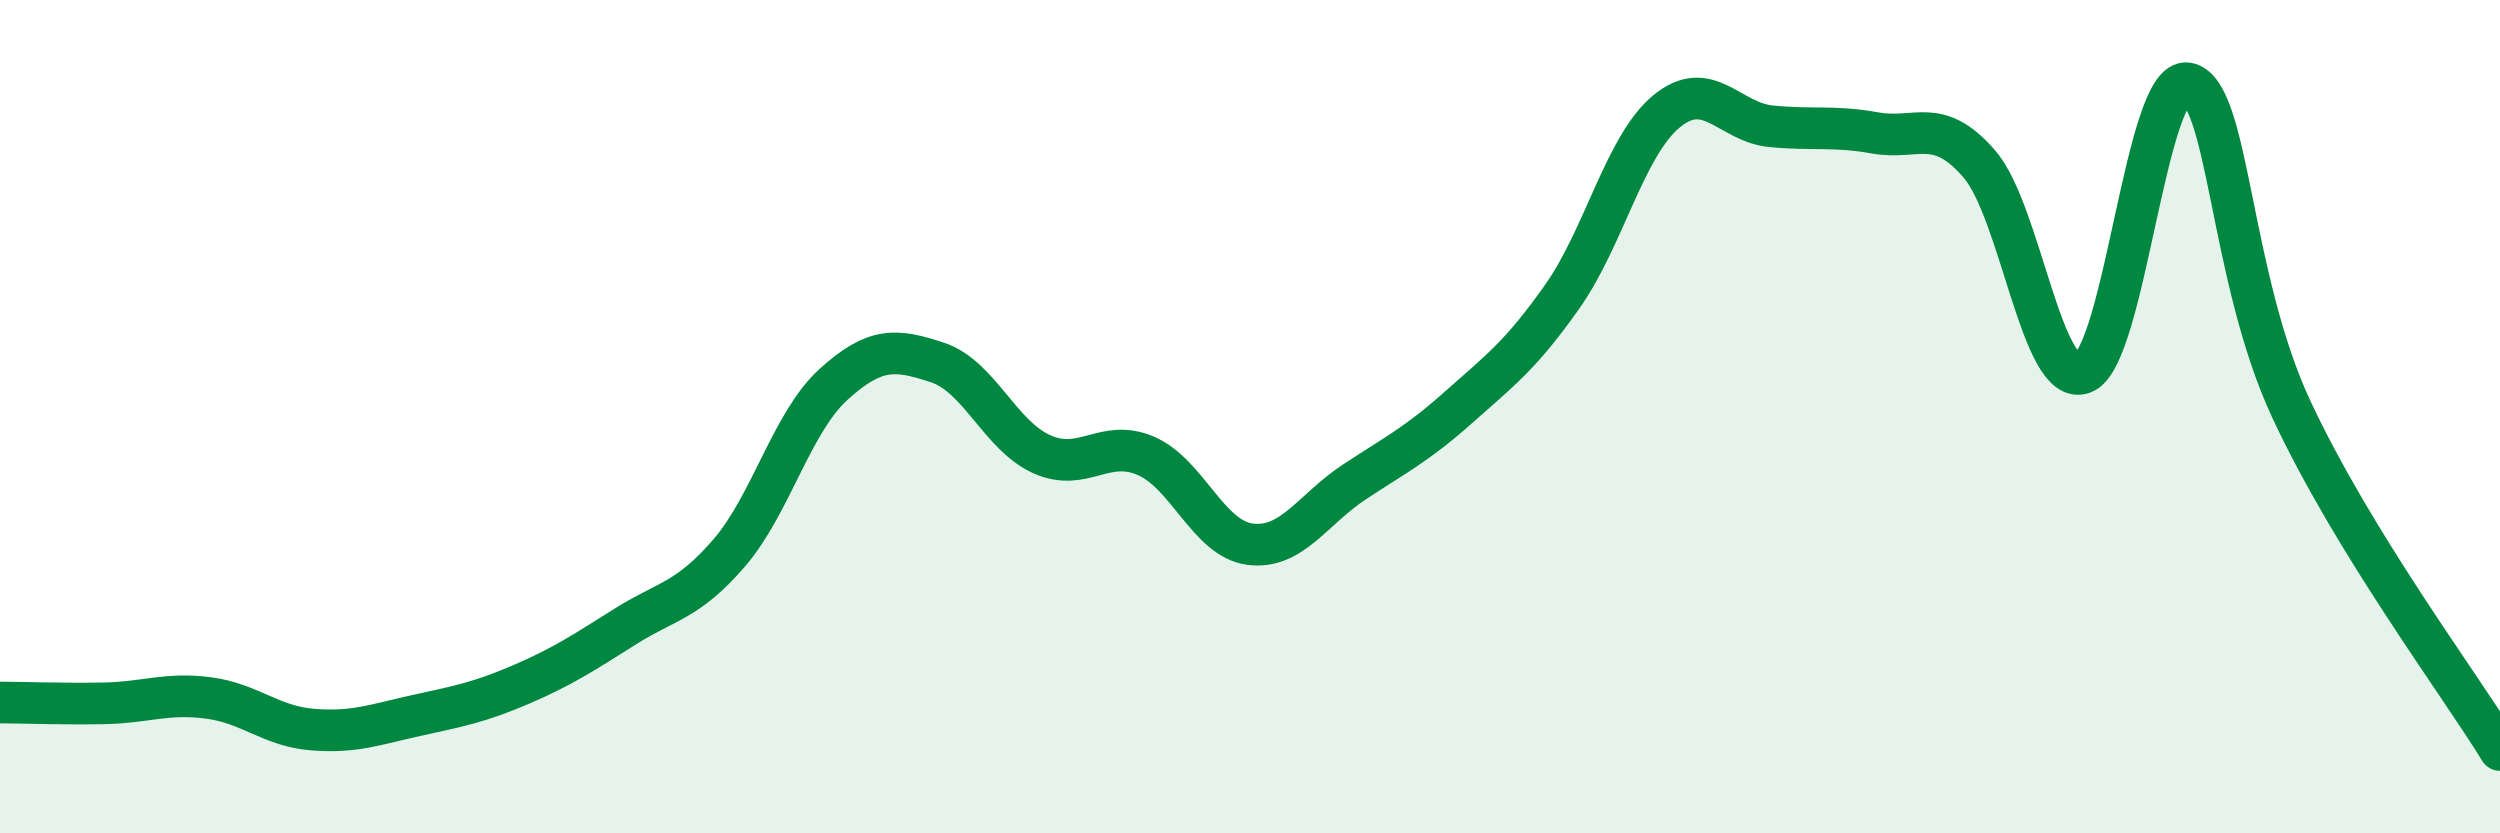
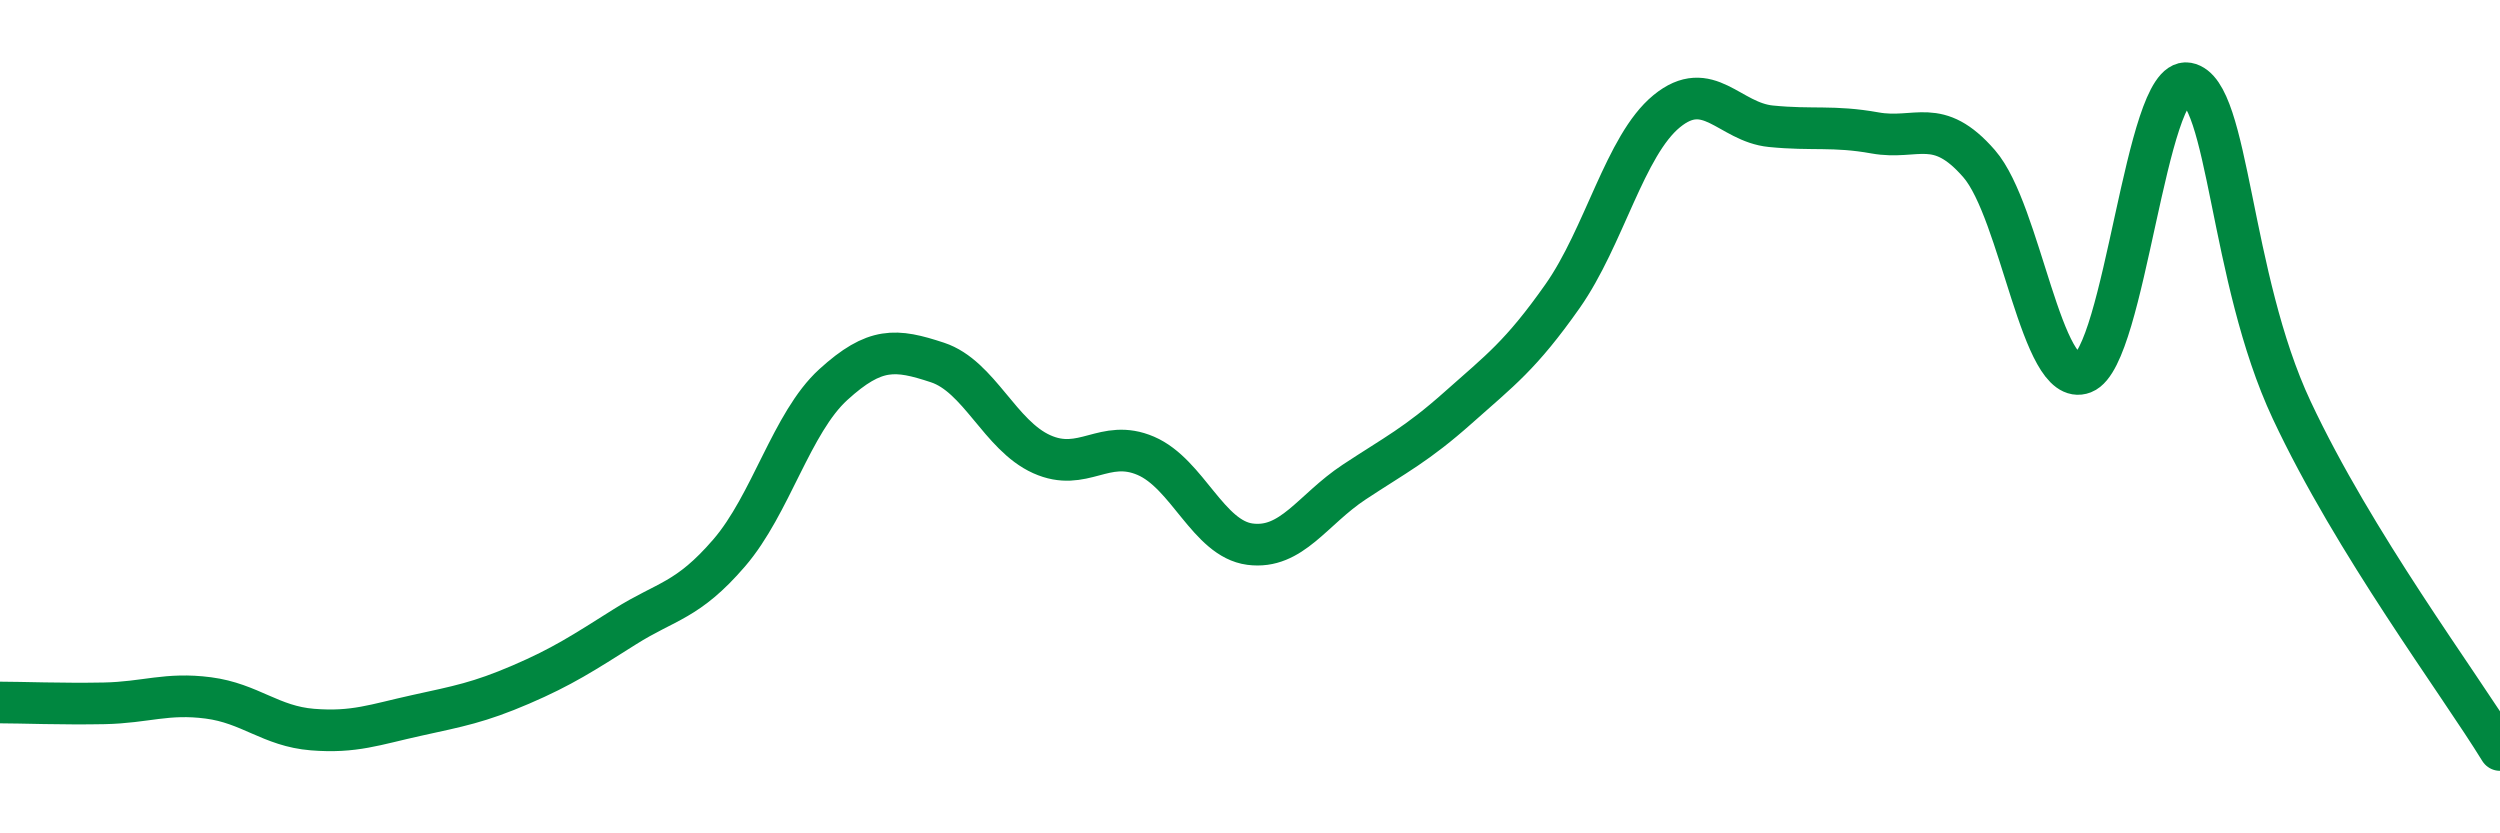
<svg xmlns="http://www.w3.org/2000/svg" width="60" height="20" viewBox="0 0 60 20">
-   <path d="M 0,16.86 C 0.5,16.86 1.5,16.9 2.5,16.88 C 3.5,16.86 4,16.62 5,16.75 C 6,16.88 6.5,17.43 7.5,17.51 C 8.5,17.59 9,17.39 10,17.17 C 11,16.95 11.5,16.86 12.5,16.43 C 13.5,16 14,15.67 15,15.04 C 16,14.41 16.5,14.43 17.5,13.27 C 18.5,12.11 19,10.14 20,9.23 C 21,8.32 21.5,8.37 22.5,8.7 C 23.5,9.03 24,10.45 25,10.9 C 26,11.35 26.5,10.51 27.5,10.94 C 28.5,11.37 29,12.93 30,13.06 C 31,13.19 31.5,12.23 32.5,11.57 C 33.5,10.91 34,10.67 35,9.78 C 36,8.89 36.5,8.53 37.5,7.11 C 38.5,5.69 39,3.49 40,2.67 C 41,1.85 41.5,2.93 42.5,3.03 C 43.5,3.13 44,3.01 45,3.19 C 46,3.37 46.5,2.78 47.5,3.93 C 48.5,5.08 49,9.34 50,8.95 C 51,8.56 51.5,1.82 52.5,2 C 53.5,2.18 53.5,6.64 55,9.84 C 56.5,13.04 59,16.37 60,18L60 20L0 20Z" fill="#008740" opacity="0.1" stroke-linecap="round" stroke-linejoin="round" />
  <path d="M 0,16.86 C 0.5,16.86 1.5,16.9 2.5,16.88 C 3.5,16.86 4,16.62 5,16.75 C 6,16.88 6.5,17.43 7.5,17.51 C 8.5,17.59 9,17.39 10,17.17 C 11,16.95 11.5,16.86 12.5,16.43 C 13.5,16 14,15.67 15,15.04 C 16,14.41 16.5,14.43 17.5,13.27 C 18.5,12.11 19,10.14 20,9.23 C 21,8.32 21.5,8.37 22.5,8.7 C 23.5,9.03 24,10.45 25,10.9 C 26,11.35 26.5,10.51 27.5,10.94 C 28.5,11.37 29,12.93 30,13.06 C 31,13.19 31.5,12.23 32.5,11.57 C 33.5,10.91 34,10.67 35,9.78 C 36,8.89 36.5,8.53 37.5,7.11 C 38.5,5.69 39,3.49 40,2.67 C 41,1.85 41.5,2.93 42.5,3.03 C 43.5,3.13 44,3.01 45,3.19 C 46,3.37 46.5,2.78 47.5,3.93 C 48.5,5.08 49,9.34 50,8.95 C 51,8.56 51.5,1.82 52.5,2 C 53.5,2.18 53.5,6.64 55,9.84 C 56.5,13.04 59,16.37 60,18" stroke="#008740" stroke-width="1" fill="none" stroke-linecap="round" stroke-linejoin="round" />
</svg>